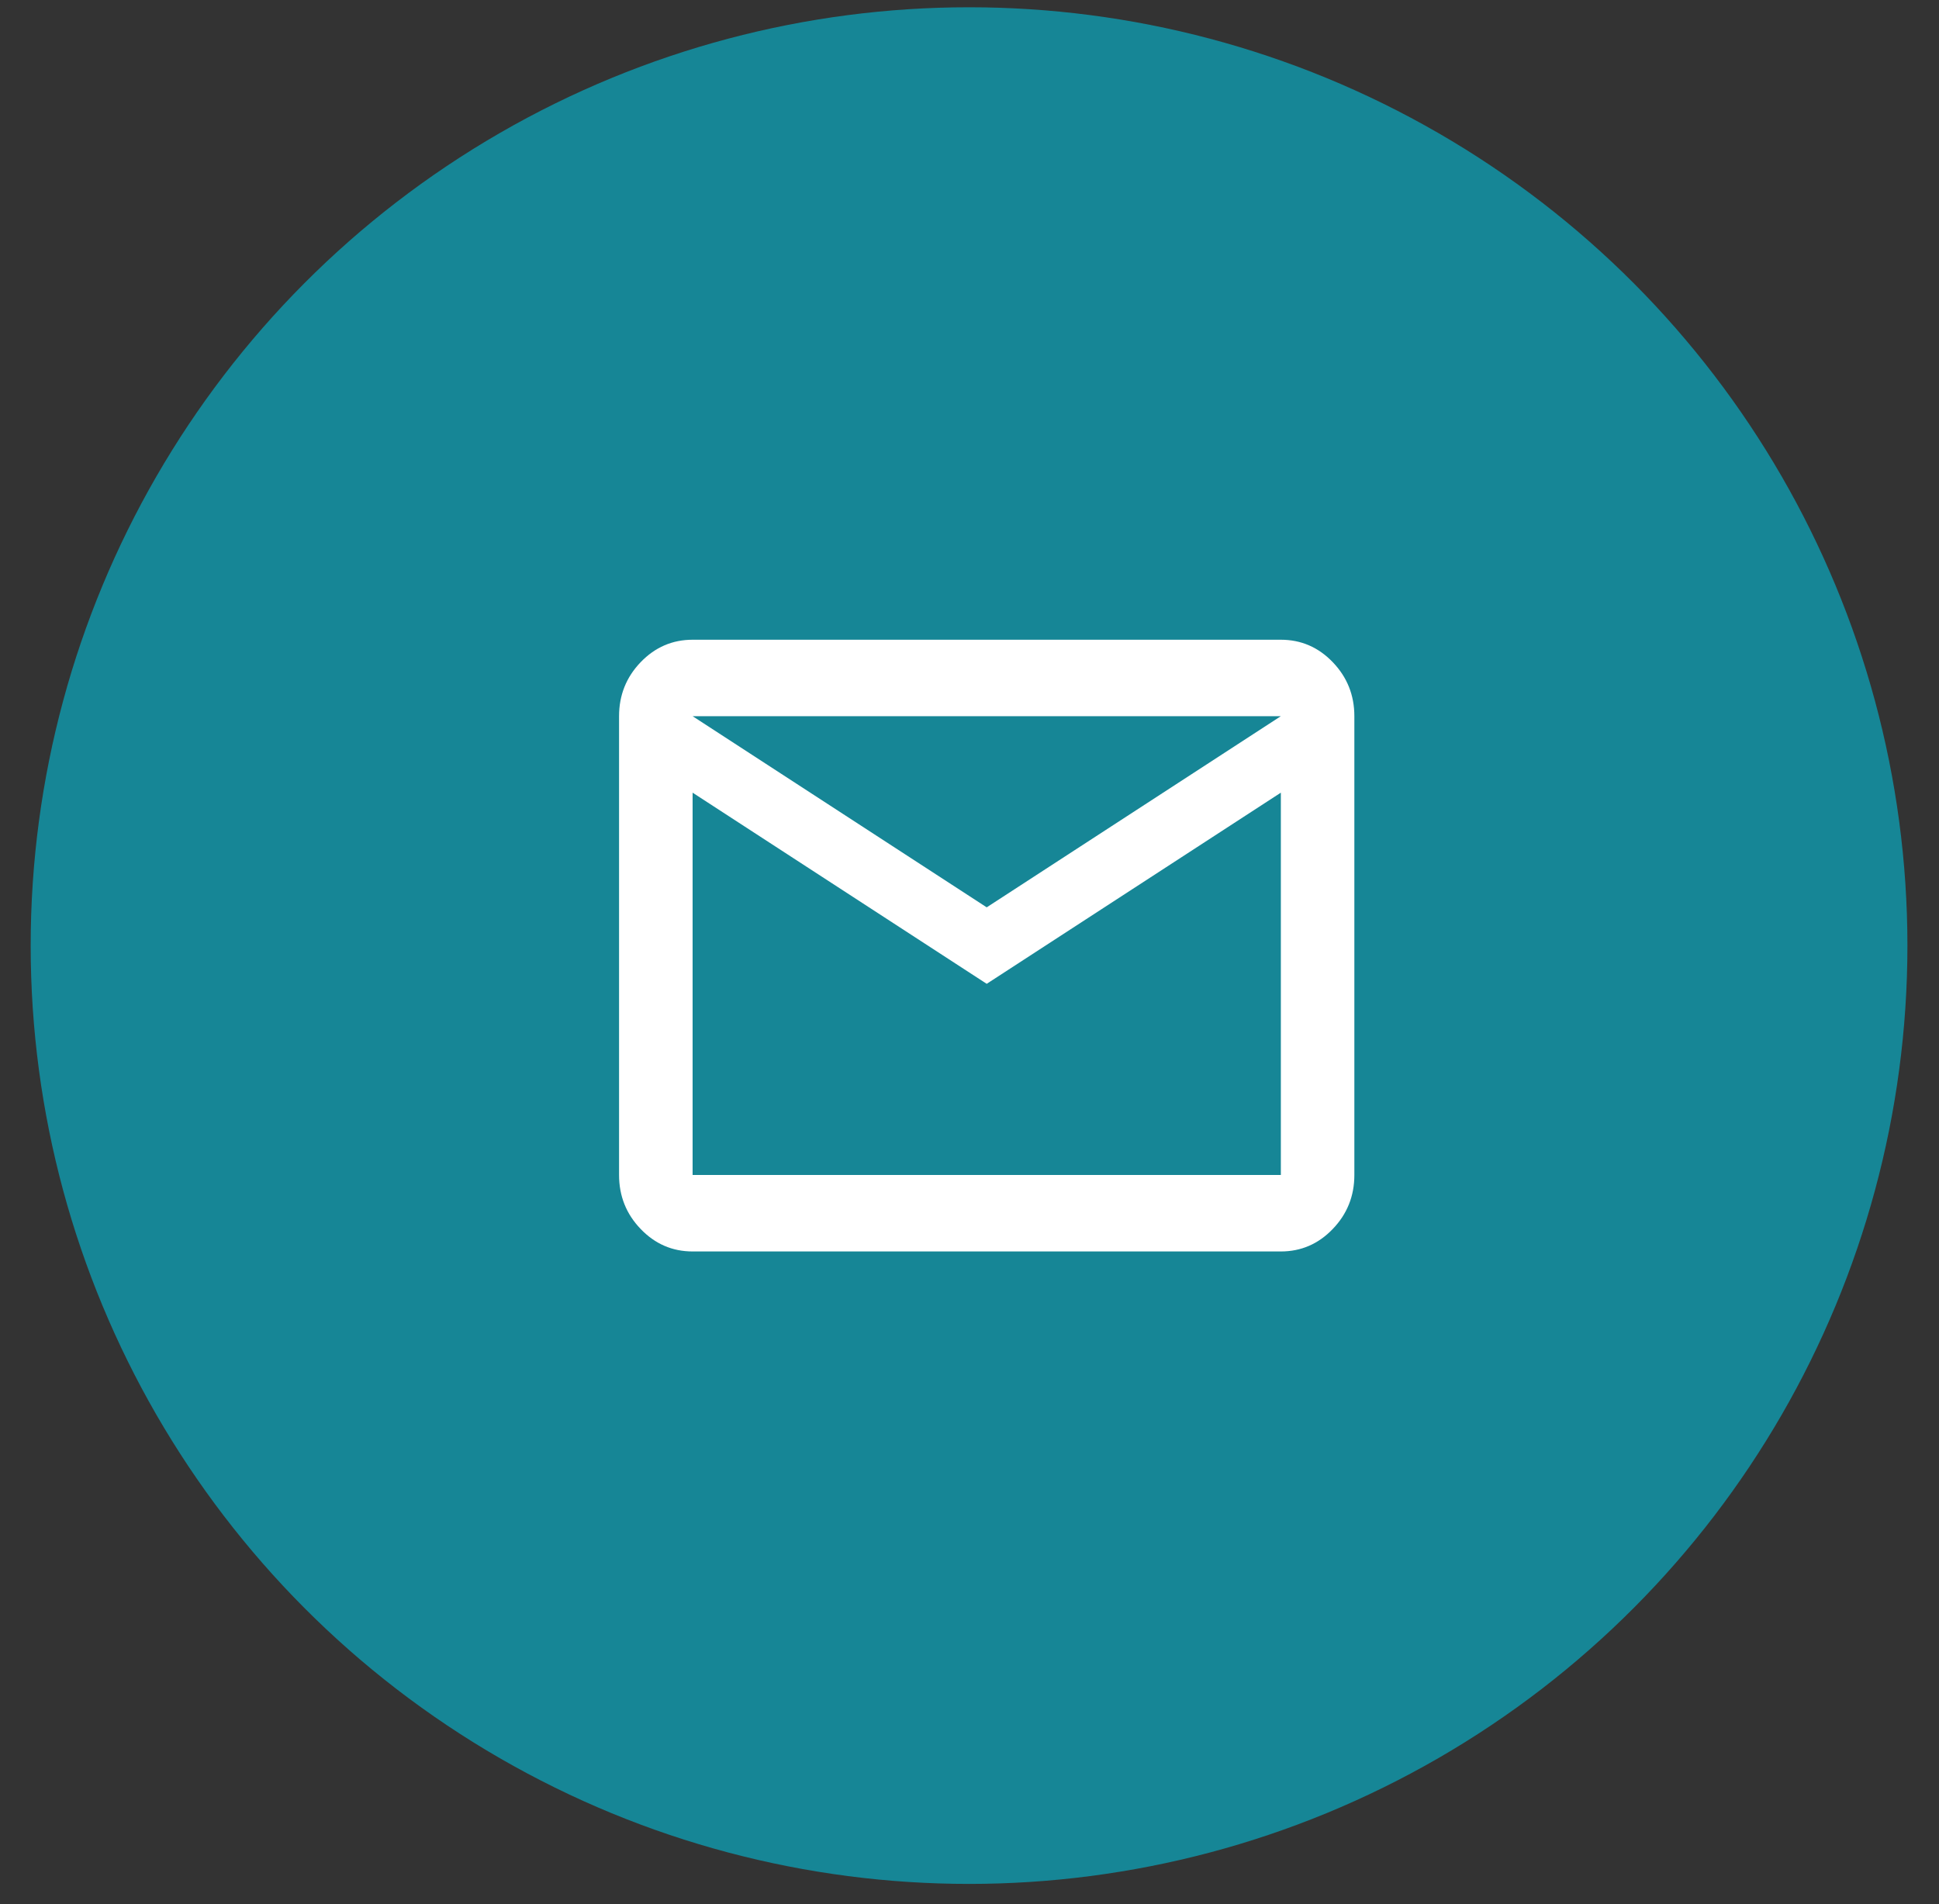
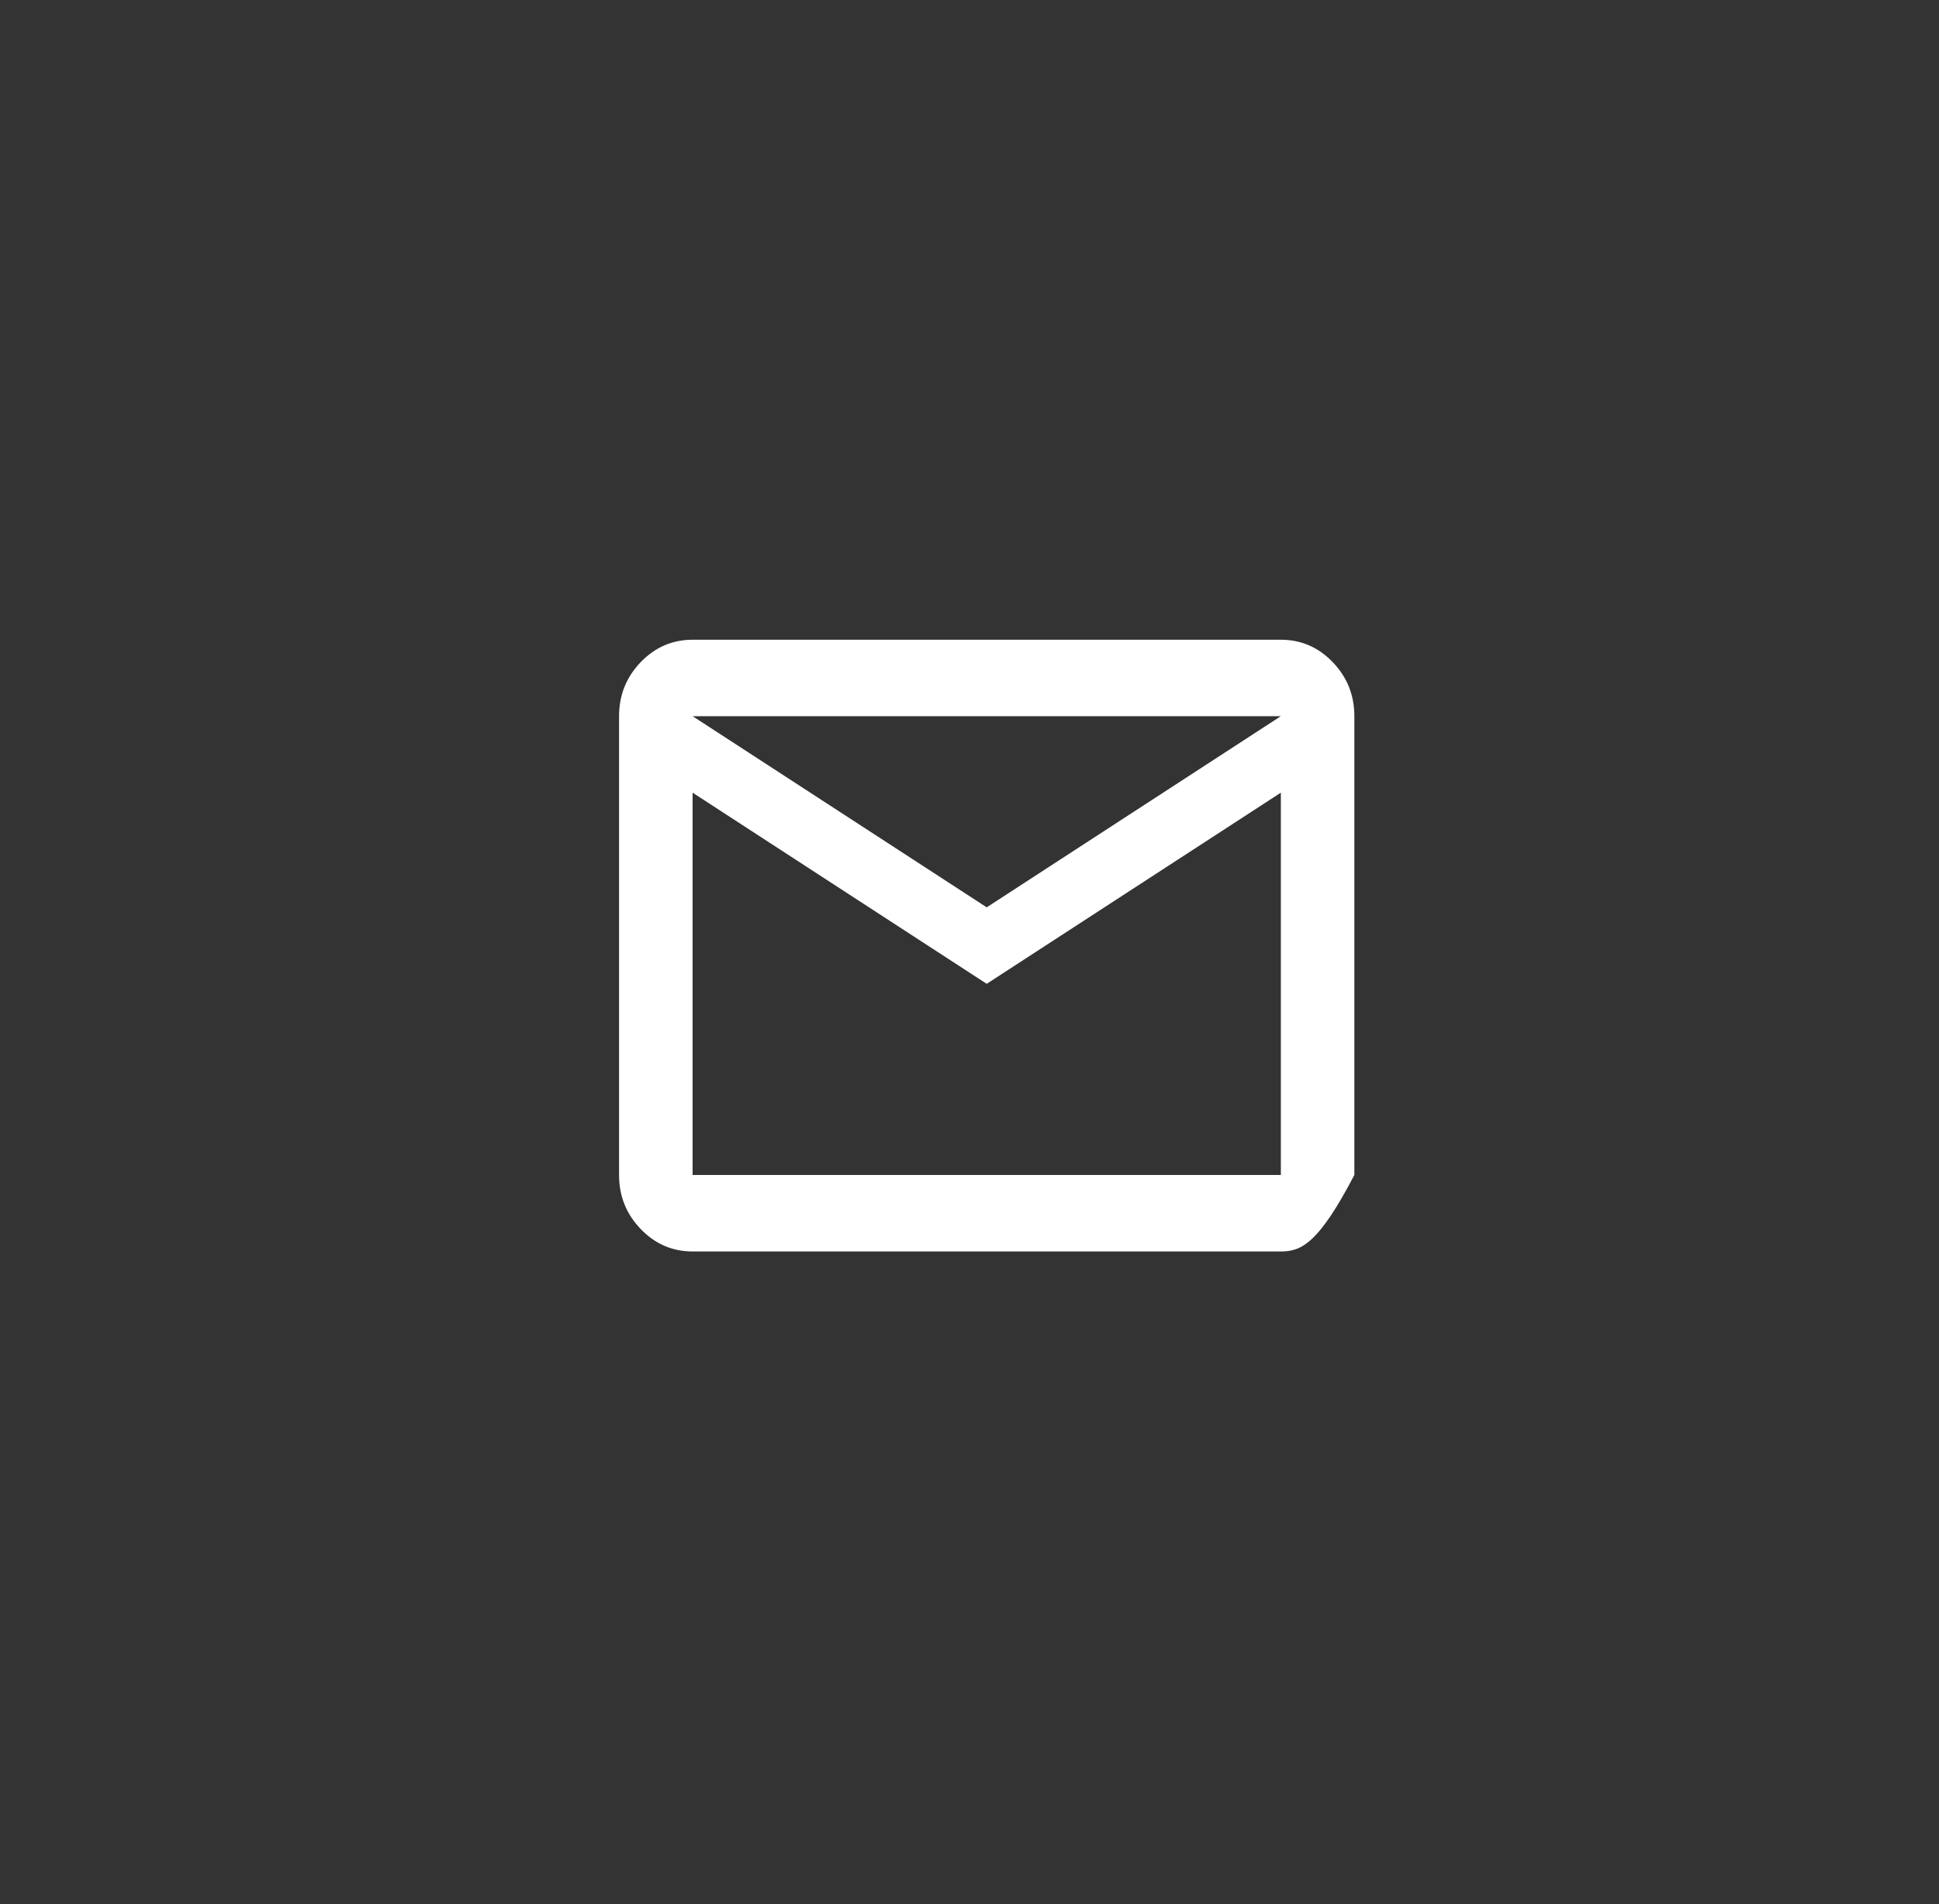
<svg xmlns="http://www.w3.org/2000/svg" width="56" height="55" viewBox="0 0 56 55" fill="none">
  <rect x="0" y="0" width="56" height="55" fill="#333333" stroke="none" />
-   <circle cx="27.987" cy="27.311" r="27.101" fill="#168696" />
-   <path d="M20.003 36.145C19.419 36.145 18.919 35.929 18.503 35.496C18.087 35.064 17.879 34.544 17.879 33.936V20.685C17.879 20.078 18.087 19.558 18.503 19.125C18.919 18.693 19.419 18.477 20.003 18.477H36.992C37.576 18.477 38.076 18.693 38.491 19.125C38.907 19.558 39.115 20.078 39.115 20.685V33.936C39.115 34.544 38.907 35.064 38.491 35.496C38.076 35.929 37.576 36.145 36.992 36.145H20.003ZM28.497 28.415L20.003 22.894V33.936H36.992V22.894L28.497 28.415ZM28.497 26.206L36.992 20.685H20.003L28.497 26.206ZM20.003 22.894V20.685V33.936V22.894Z" fill="white" />
+   <path d="M20.003 36.145C19.419 36.145 18.919 35.929 18.503 35.496C18.087 35.064 17.879 34.544 17.879 33.936V20.685C17.879 20.078 18.087 19.558 18.503 19.125C18.919 18.693 19.419 18.477 20.003 18.477H36.992C37.576 18.477 38.076 18.693 38.491 19.125C38.907 19.558 39.115 20.078 39.115 20.685V33.936C38.076 35.929 37.576 36.145 36.992 36.145H20.003ZM28.497 28.415L20.003 22.894V33.936H36.992V22.894L28.497 28.415ZM28.497 26.206L36.992 20.685H20.003L28.497 26.206ZM20.003 22.894V20.685V33.936V22.894Z" fill="white" />
</svg>